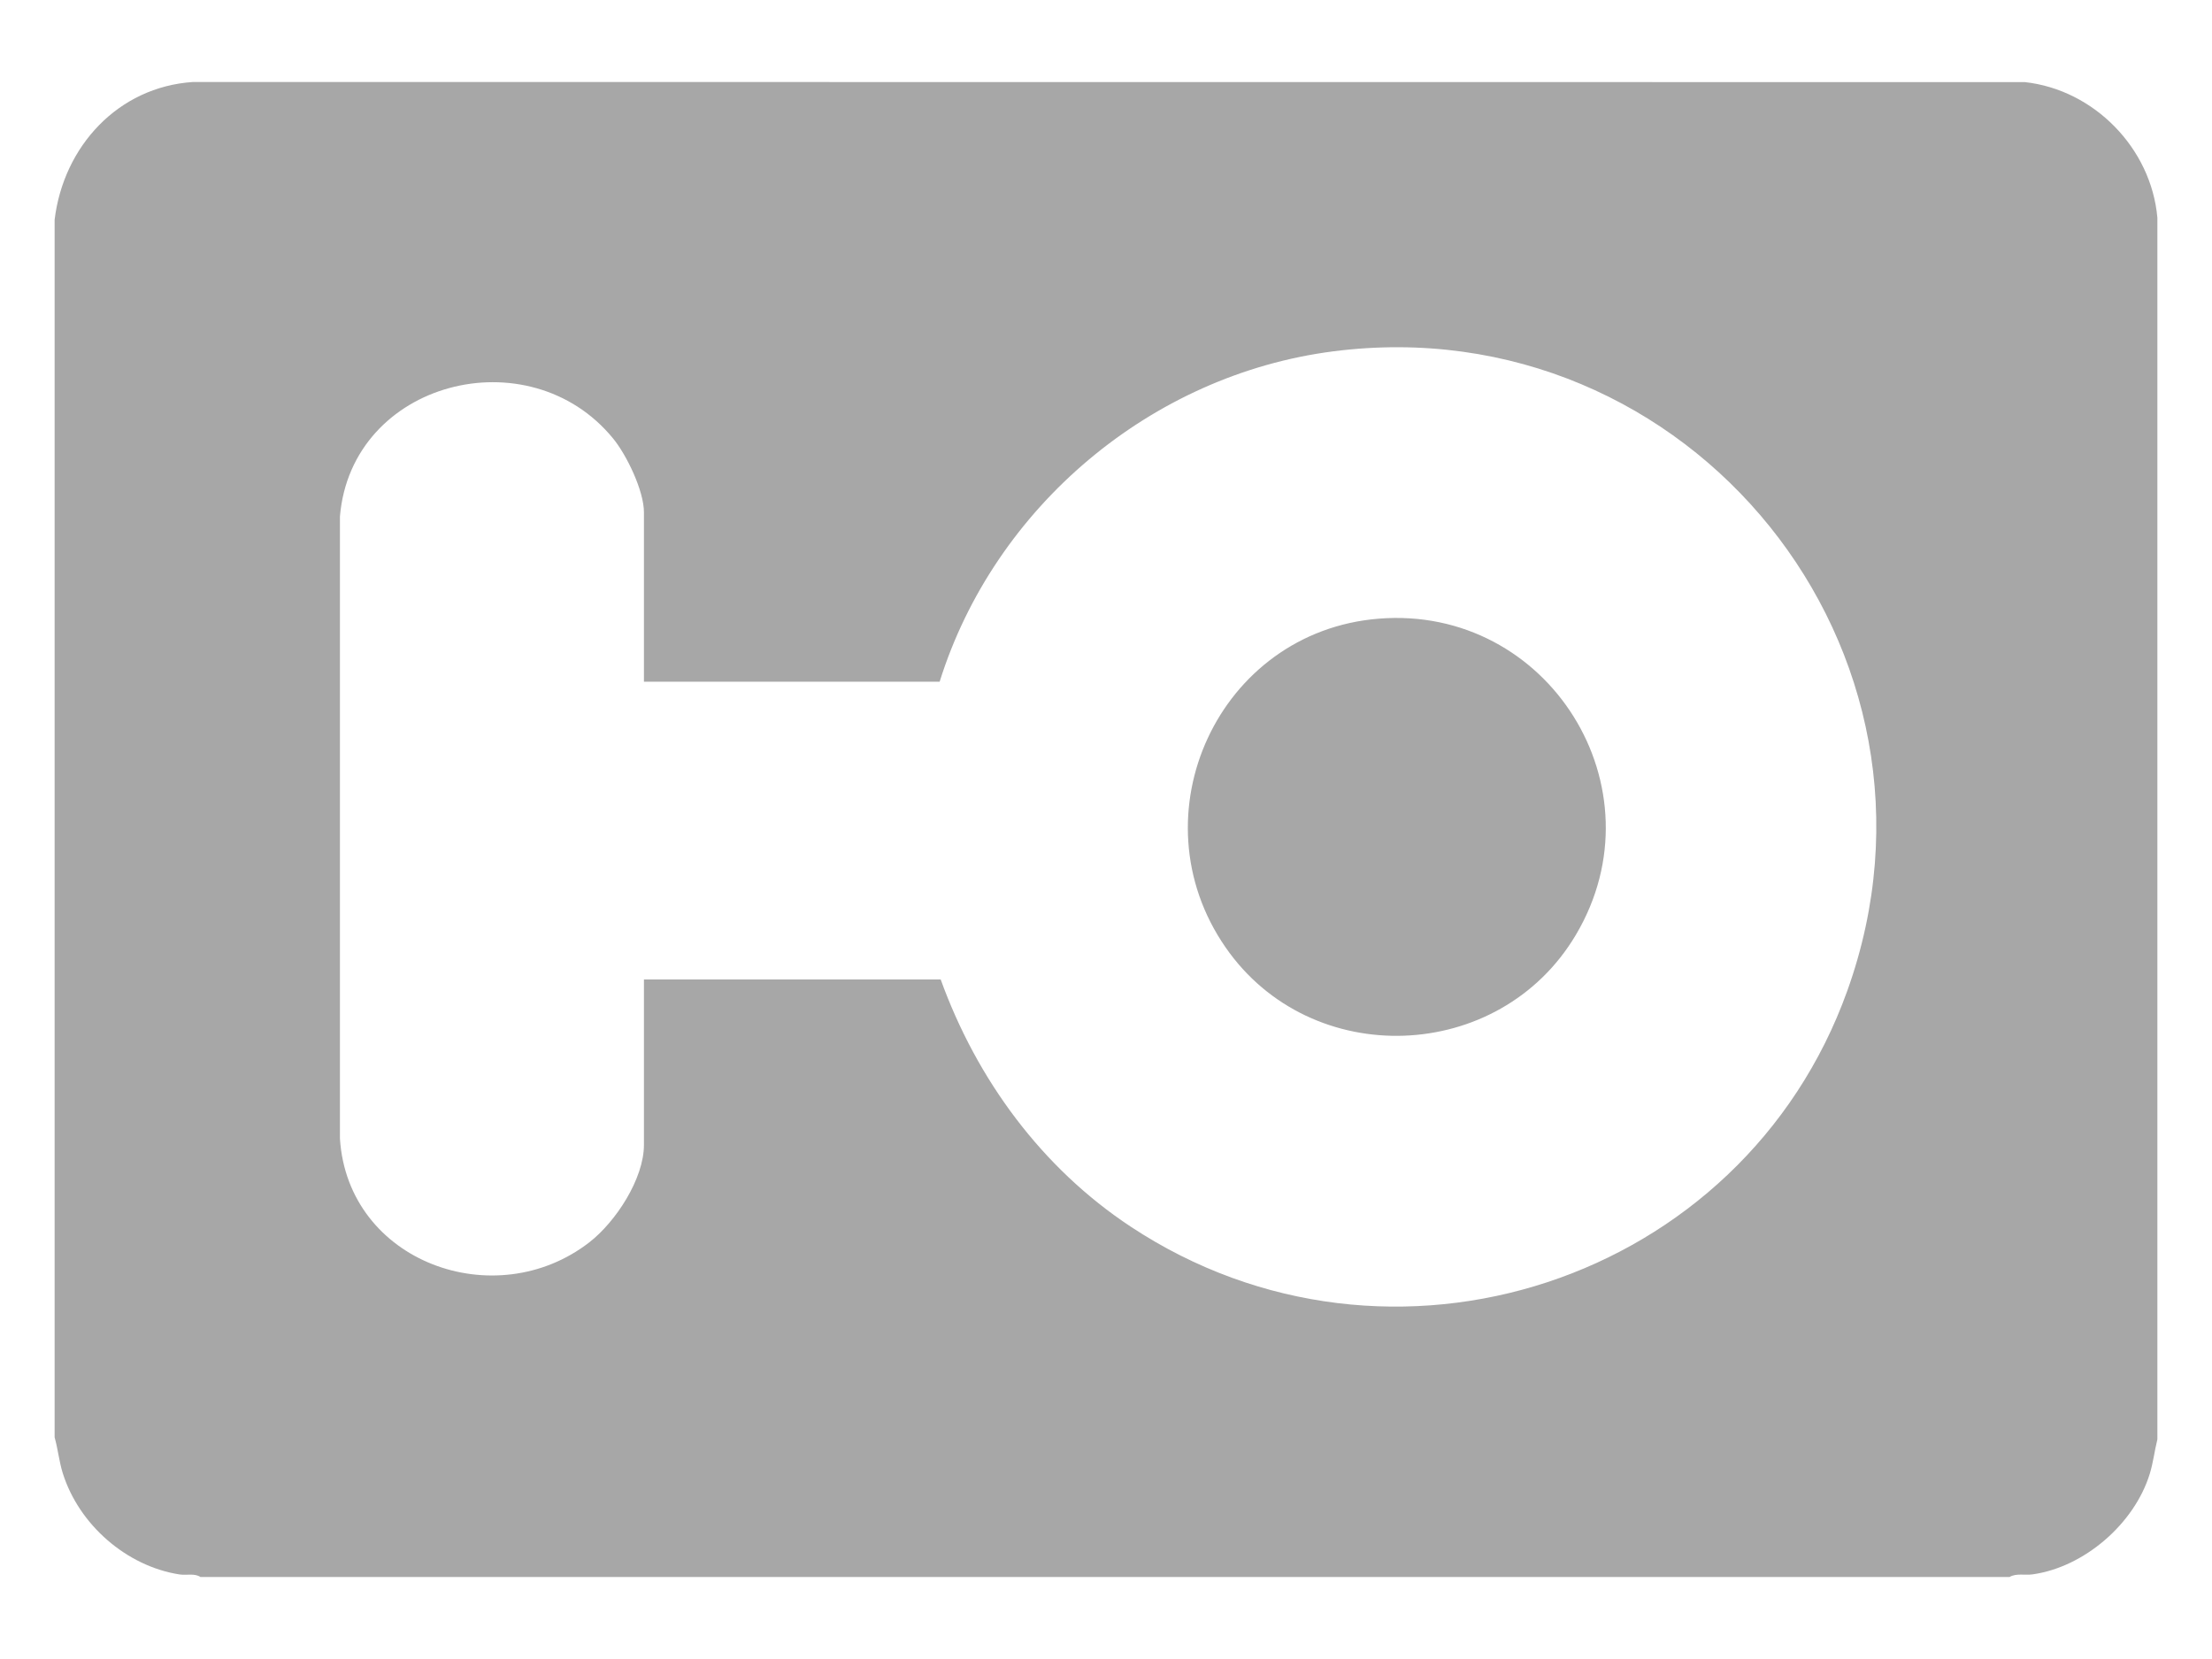
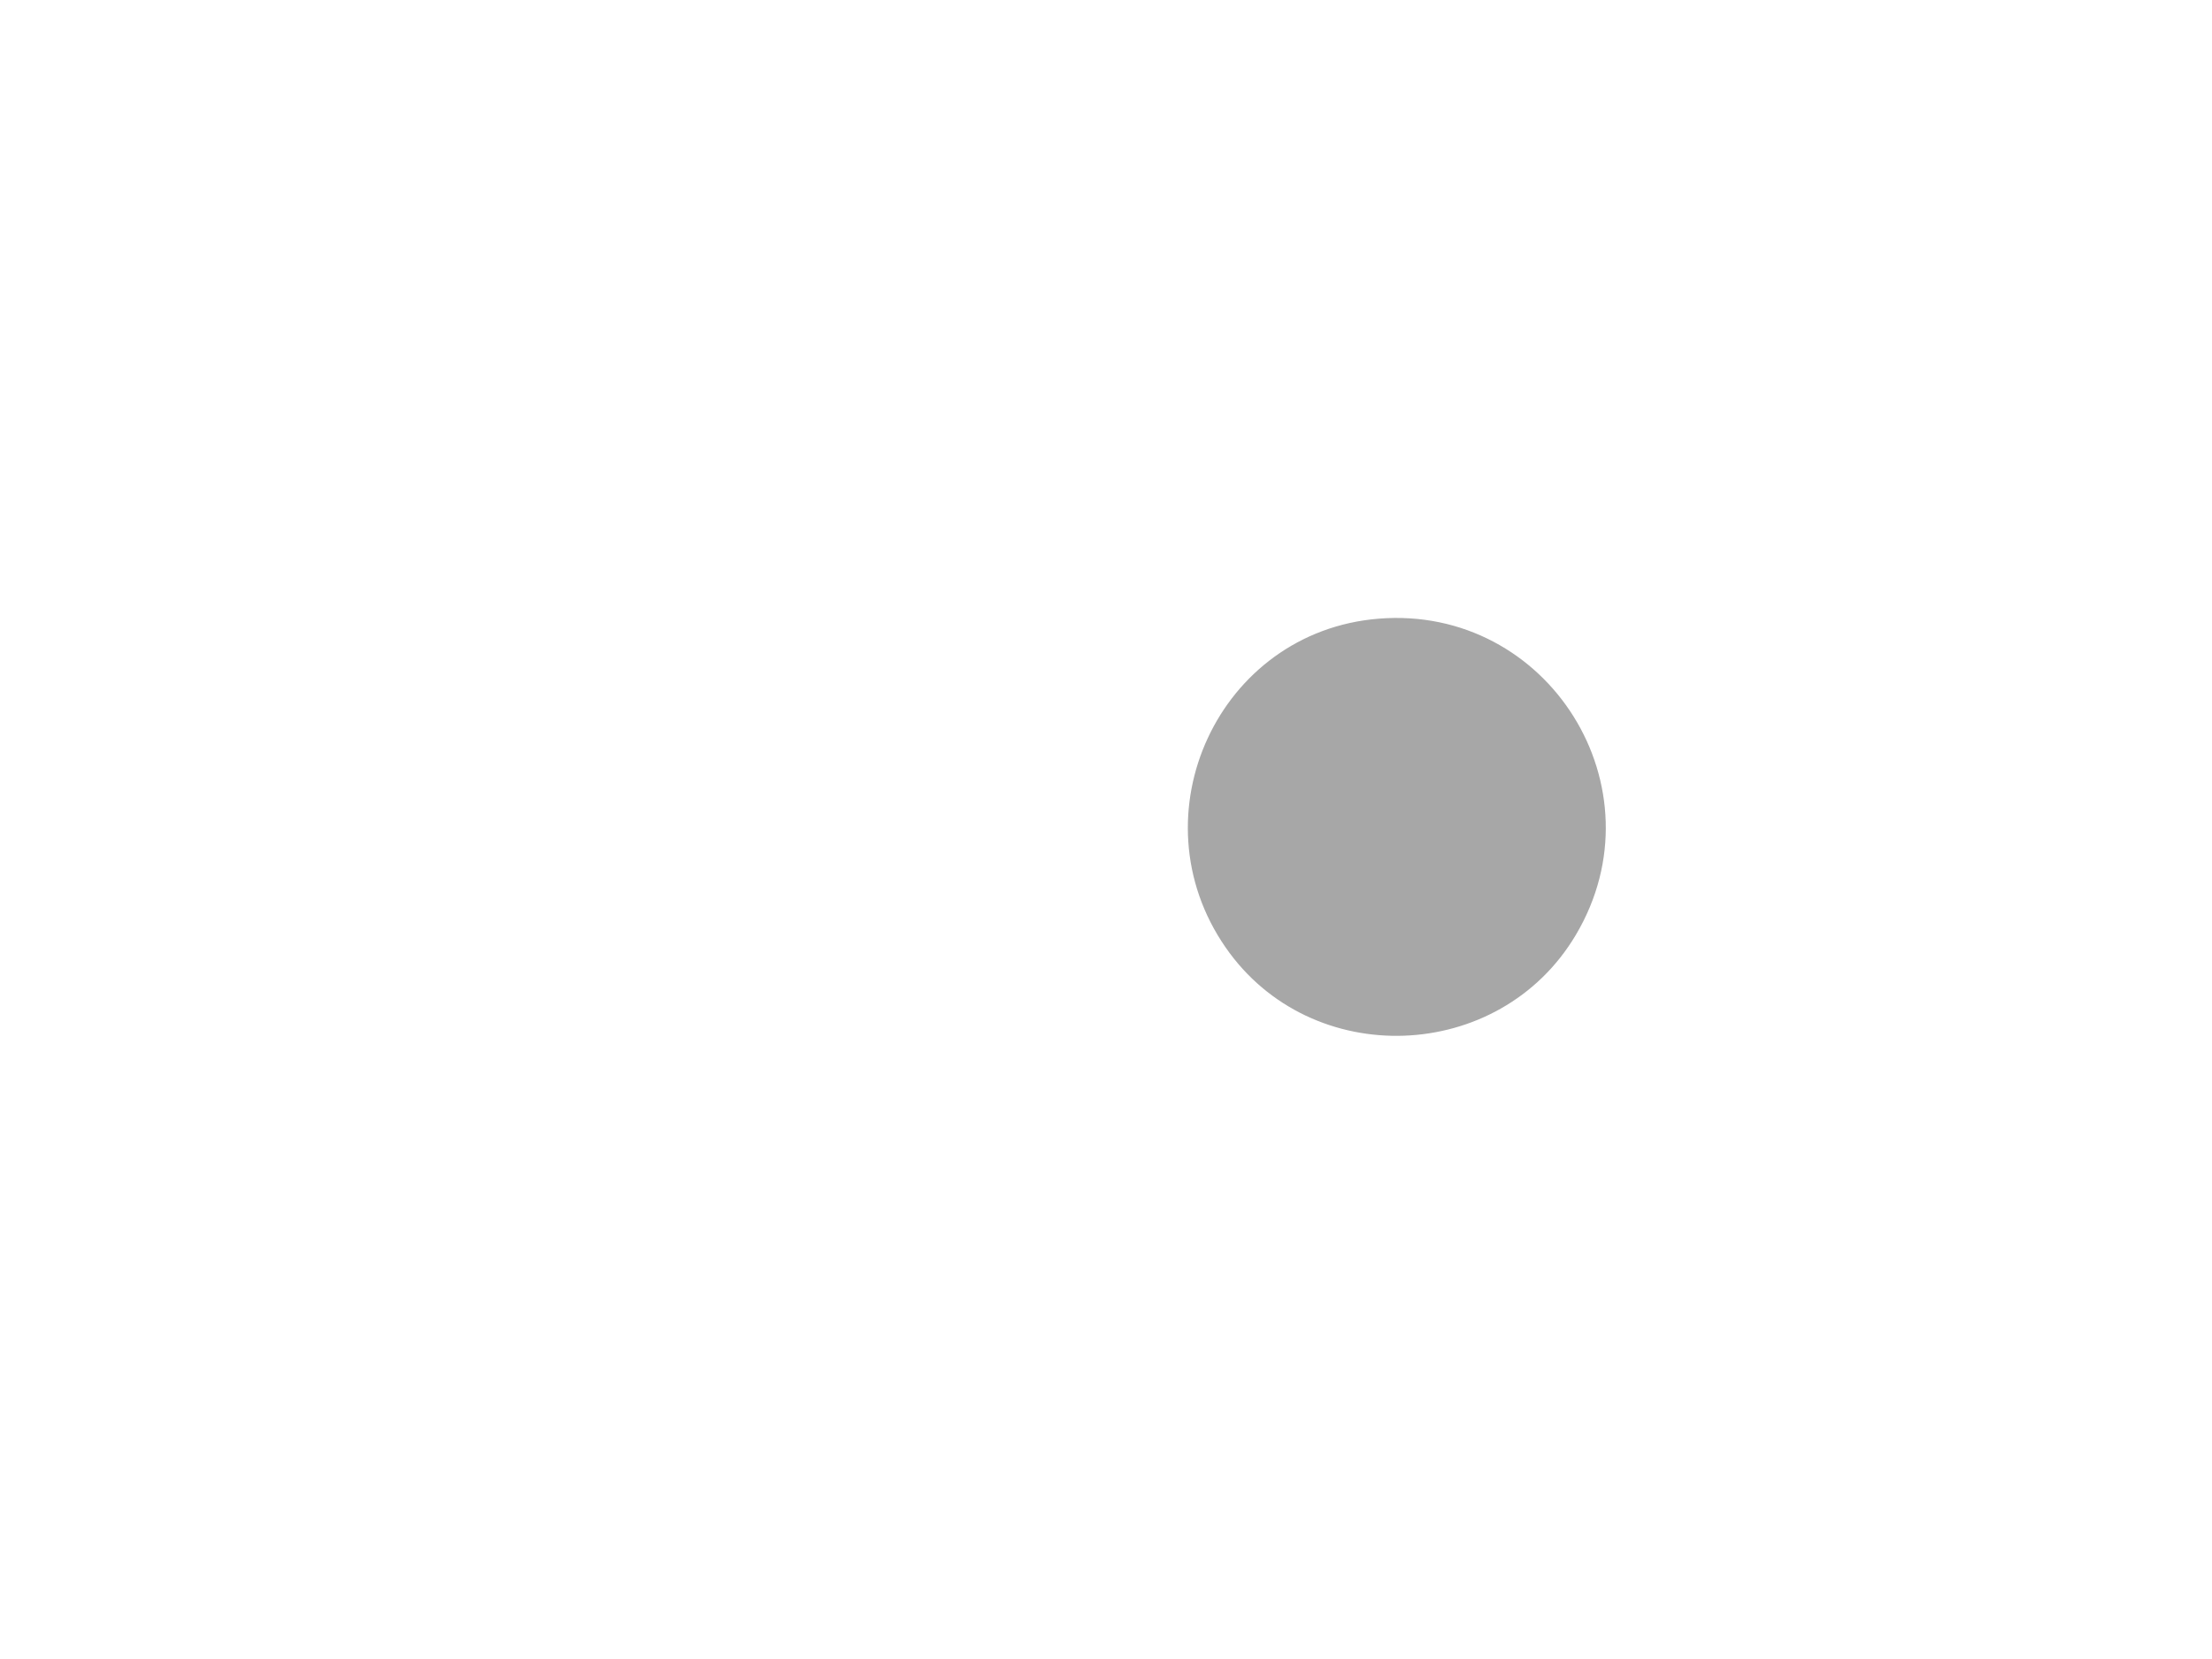
<svg xmlns="http://www.w3.org/2000/svg" id="_Слой_1" data-name="Слой 1" viewBox="0 0 1024 768">
  <defs>
    <style>
      .cls-1 {
        fill: #a7a7a7;
      }
    </style>
  </defs>
-   <path class="cls-1" d="M998.71,100.74v565.61c-1.33,5.3-1.91,10.7-3.53,15.95-7.1,23.04-30.26,43.16-54.24,46.52-3.59.5-7.65-.61-10.67,1.22H92.79c-2.67-1.84-6.47-.68-9.74-1.19-24.63-3.86-46.52-23.14-53.97-46.8-1.73-5.49-2.23-11.15-3.79-16.65V101.69c4.1-33.82,29.26-61.46,64.12-63.74l847.97.06c32.04,3.54,58.47,30.6,61.33,62.72ZM298.11,453.42h137.36c16.72,46.28,46.8,87.25,88.01,114.46,120.08,79.3,283.3,25.68,331.69-109.22,56.41-157.23-72.88-317.28-238.02-296.01-84.28,10.85-156.86,72.07-182.16,152.93h-136.89v-78.42c0-9.94-7.97-26.48-14.29-34.19-38.95-47.59-121.11-26.65-126.44,36.06v288.11c3.68,57.17,71.95,81.76,115.5,47.92,12.12-9.42,25.23-29.32,25.23-45.11v-76.52Z" />
  <path class="cls-1" d="M638.24,286.4c78.56-6.33,131.65,78.38,91.26,146.4-35.44,59.68-122.68,62.84-162.19,5.71-42.33-61.19-3.23-146.14,70.93-152.11Z" />
</svg>